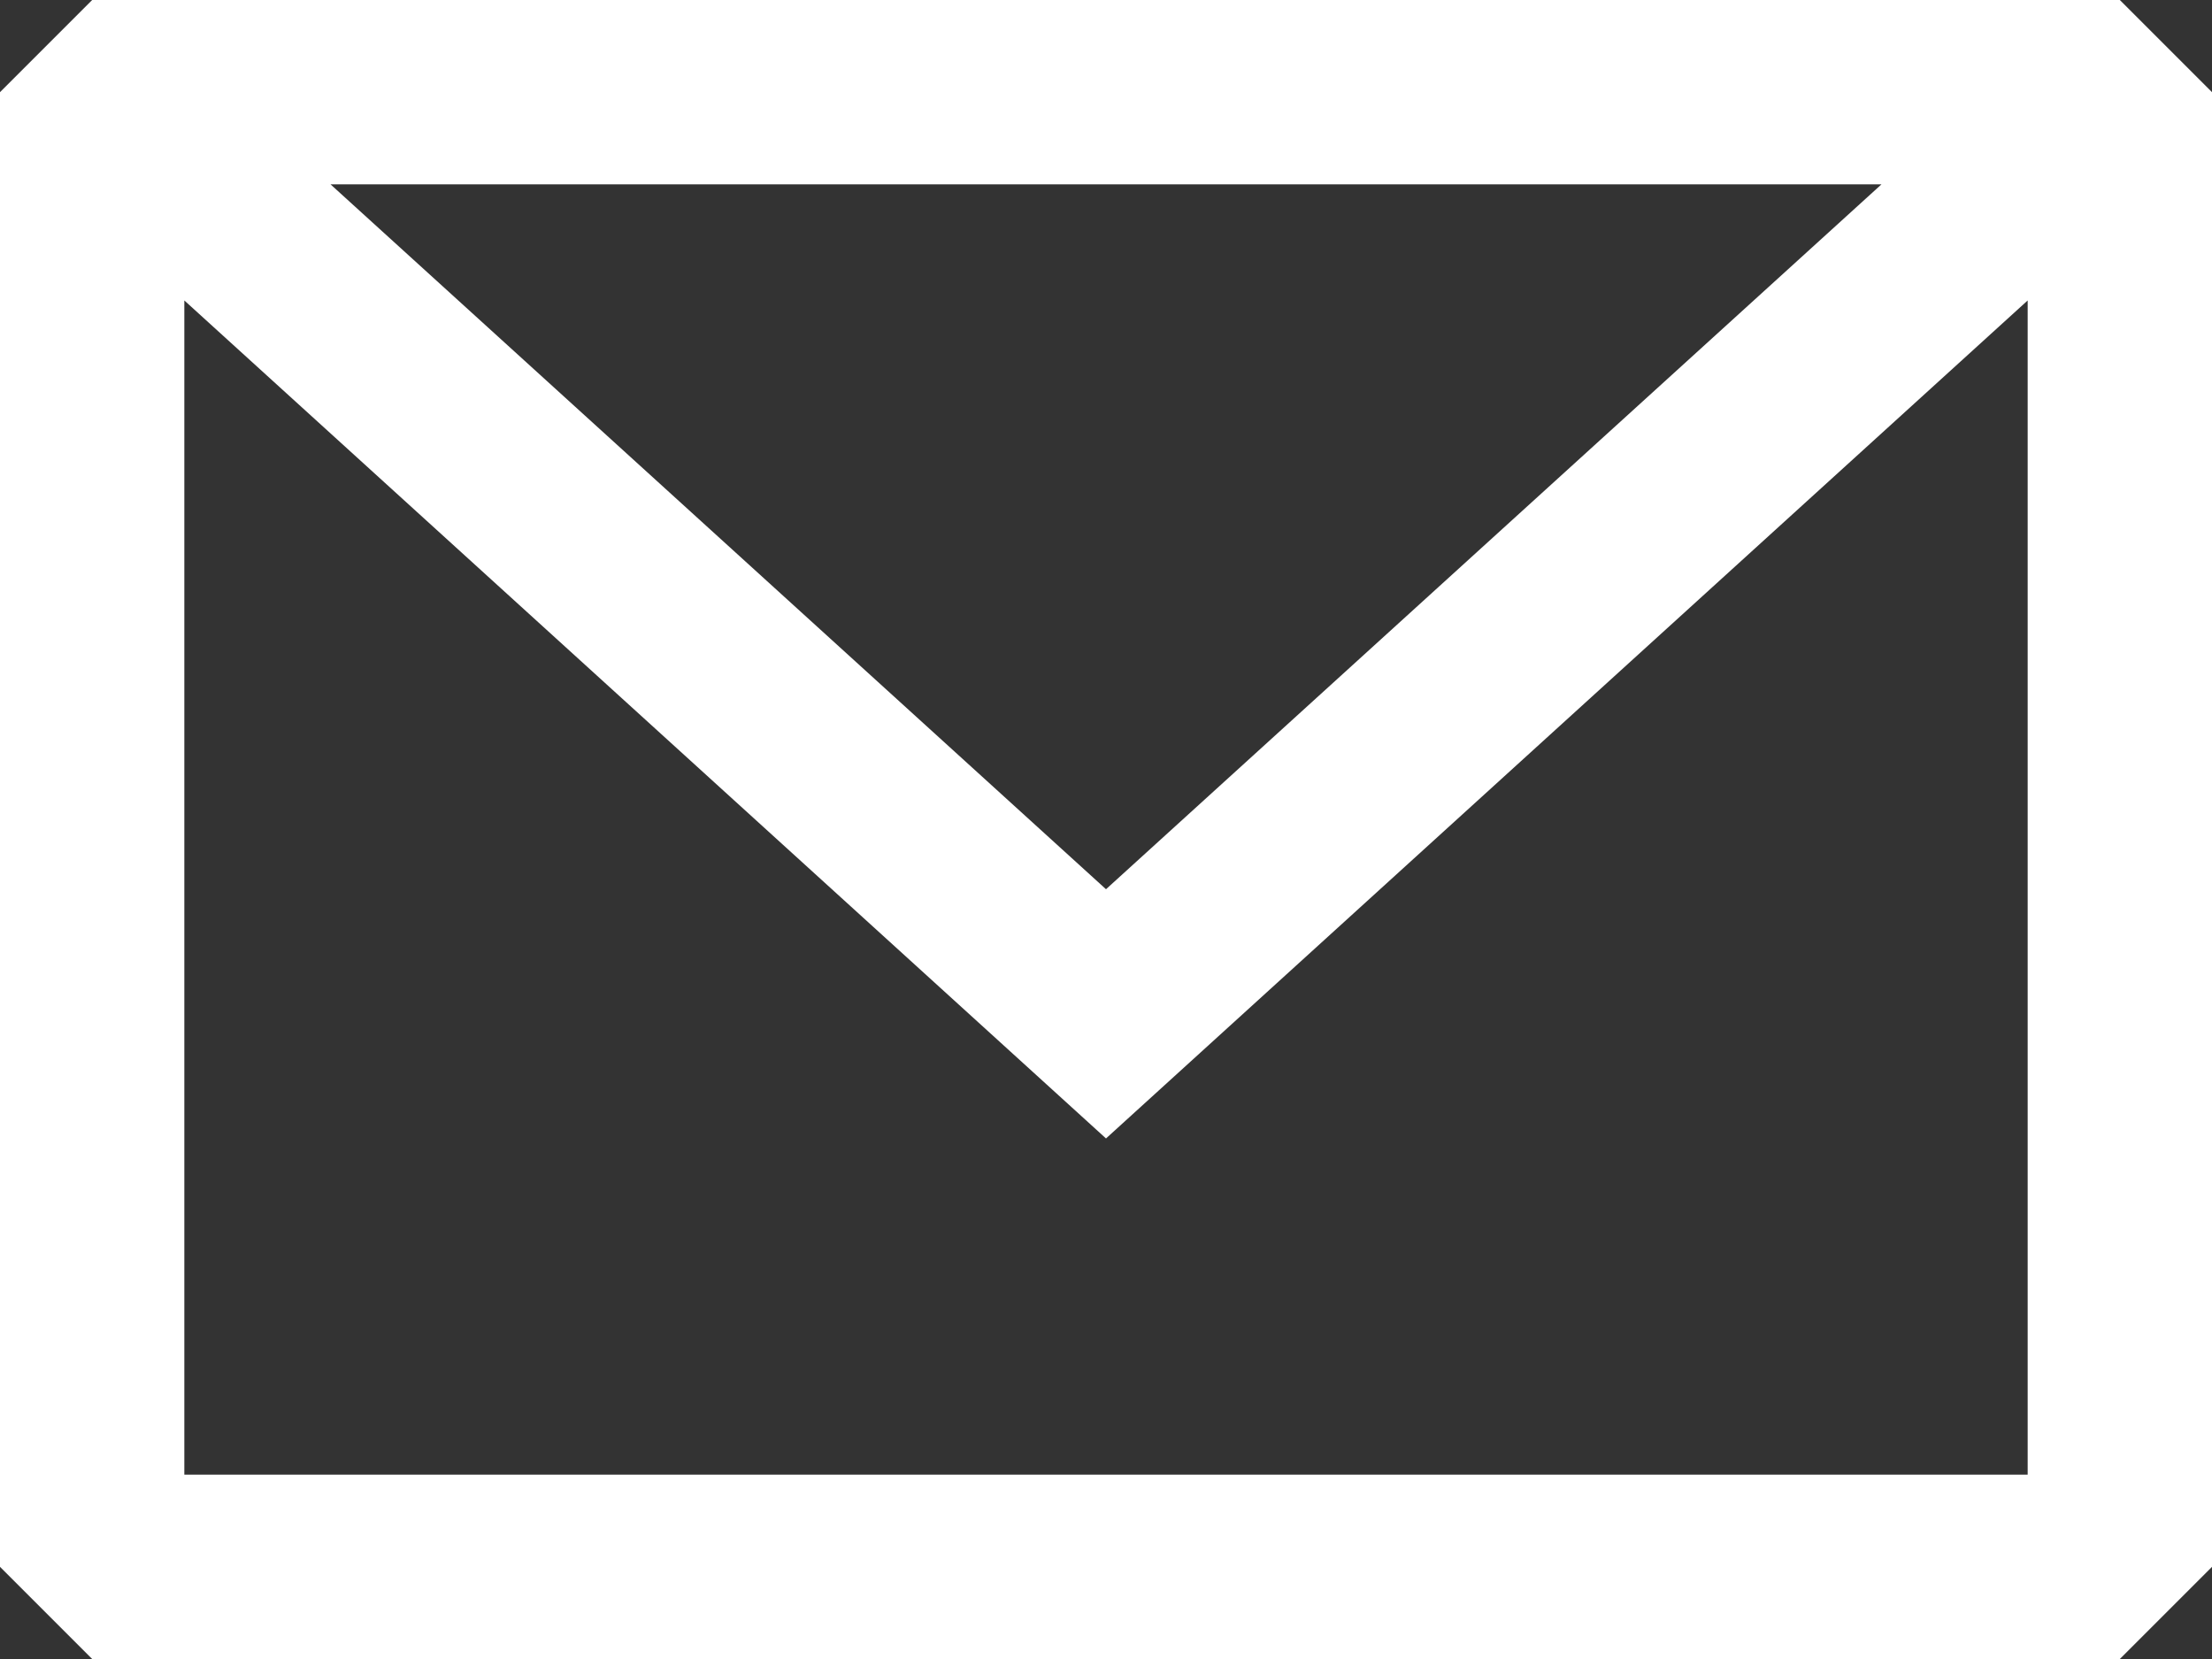
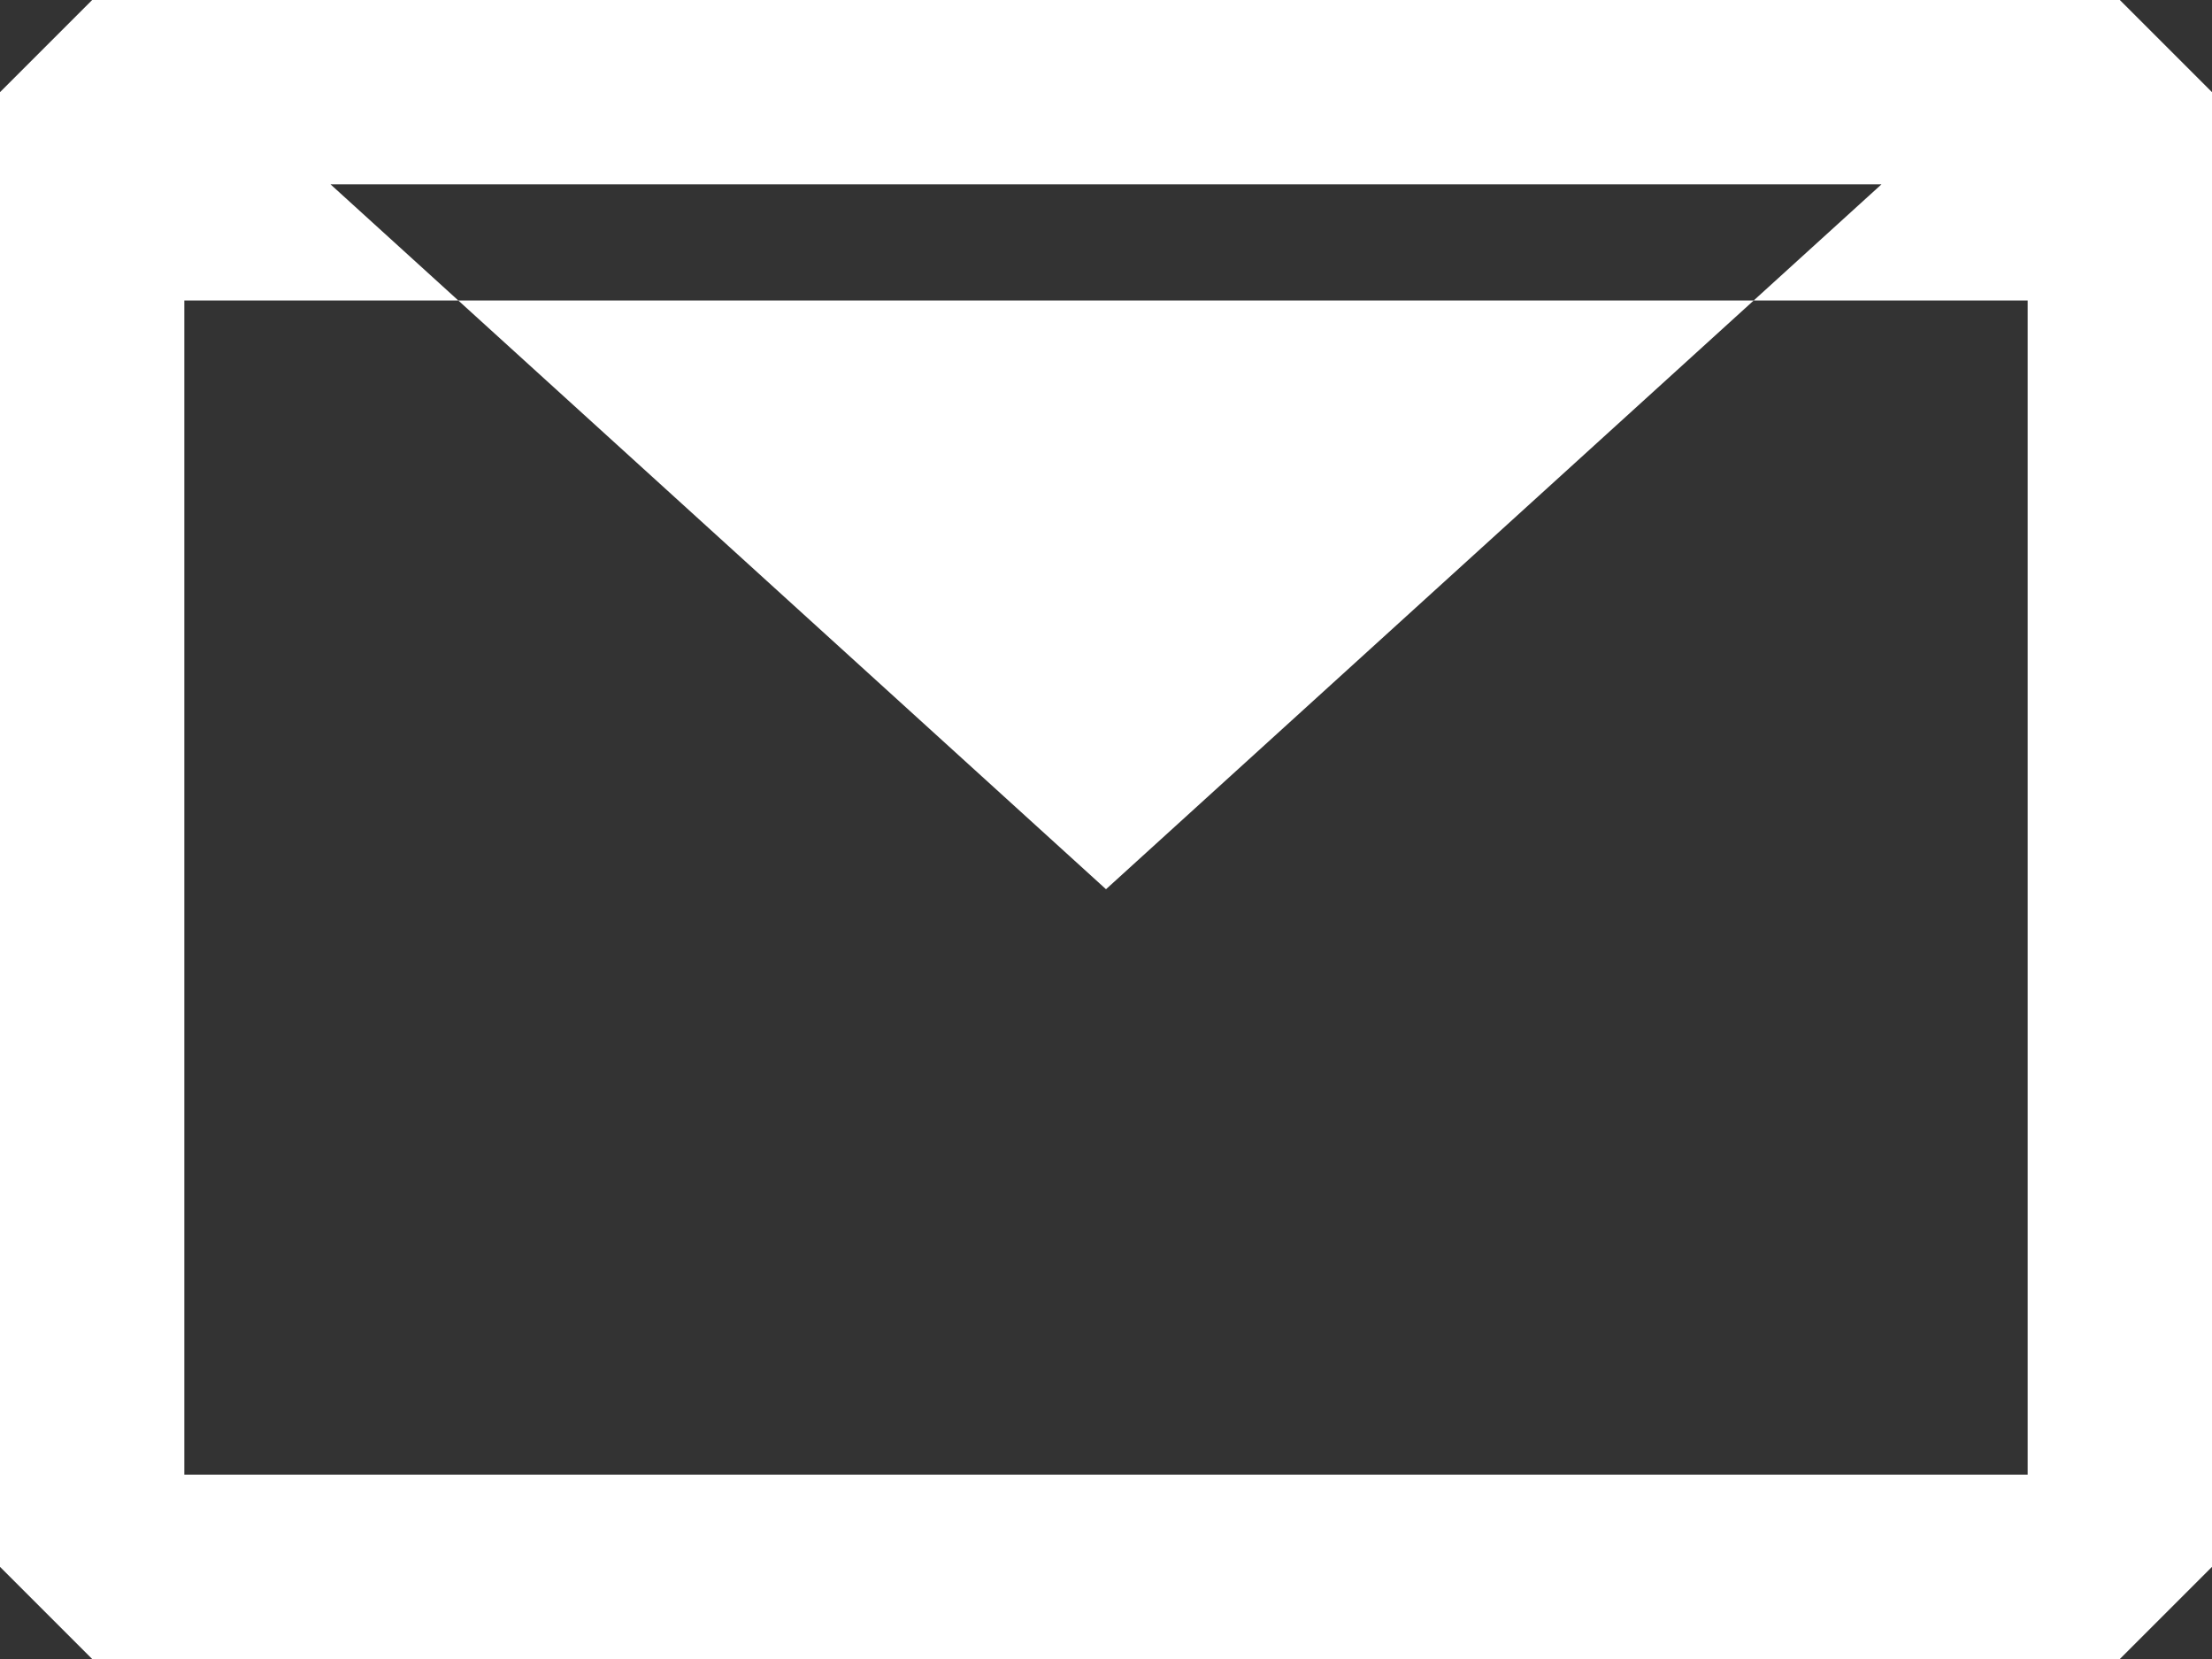
<svg xmlns="http://www.w3.org/2000/svg" width="12" height="9" viewBox="0 0 12 9" fill="none">
  <rect x="0" y="0" width="12" height="9" fill="#333333" stroke="none" />
-   <path fill-rule="evenodd" clip-rule="evenodd" d="M0.5 0L0 0.5V8.5L0.5 9H11.5L12 8.5V0.5L11.5 0H0.5ZM1 1.63V8H11V1.63L6 6.176L1 1.63ZM10.207 1H1.793L6 4.824L10.207 1Z" fill="white" />
+   <path fill-rule="evenodd" clip-rule="evenodd" d="M0.5 0L0 0.5V8.5L0.5 9H11.5L12 8.5V0.5L11.5 0H0.5ZM1 1.63V8H11V1.63L1 1.63ZM10.207 1H1.793L6 4.824L10.207 1Z" fill="white" />
</svg>